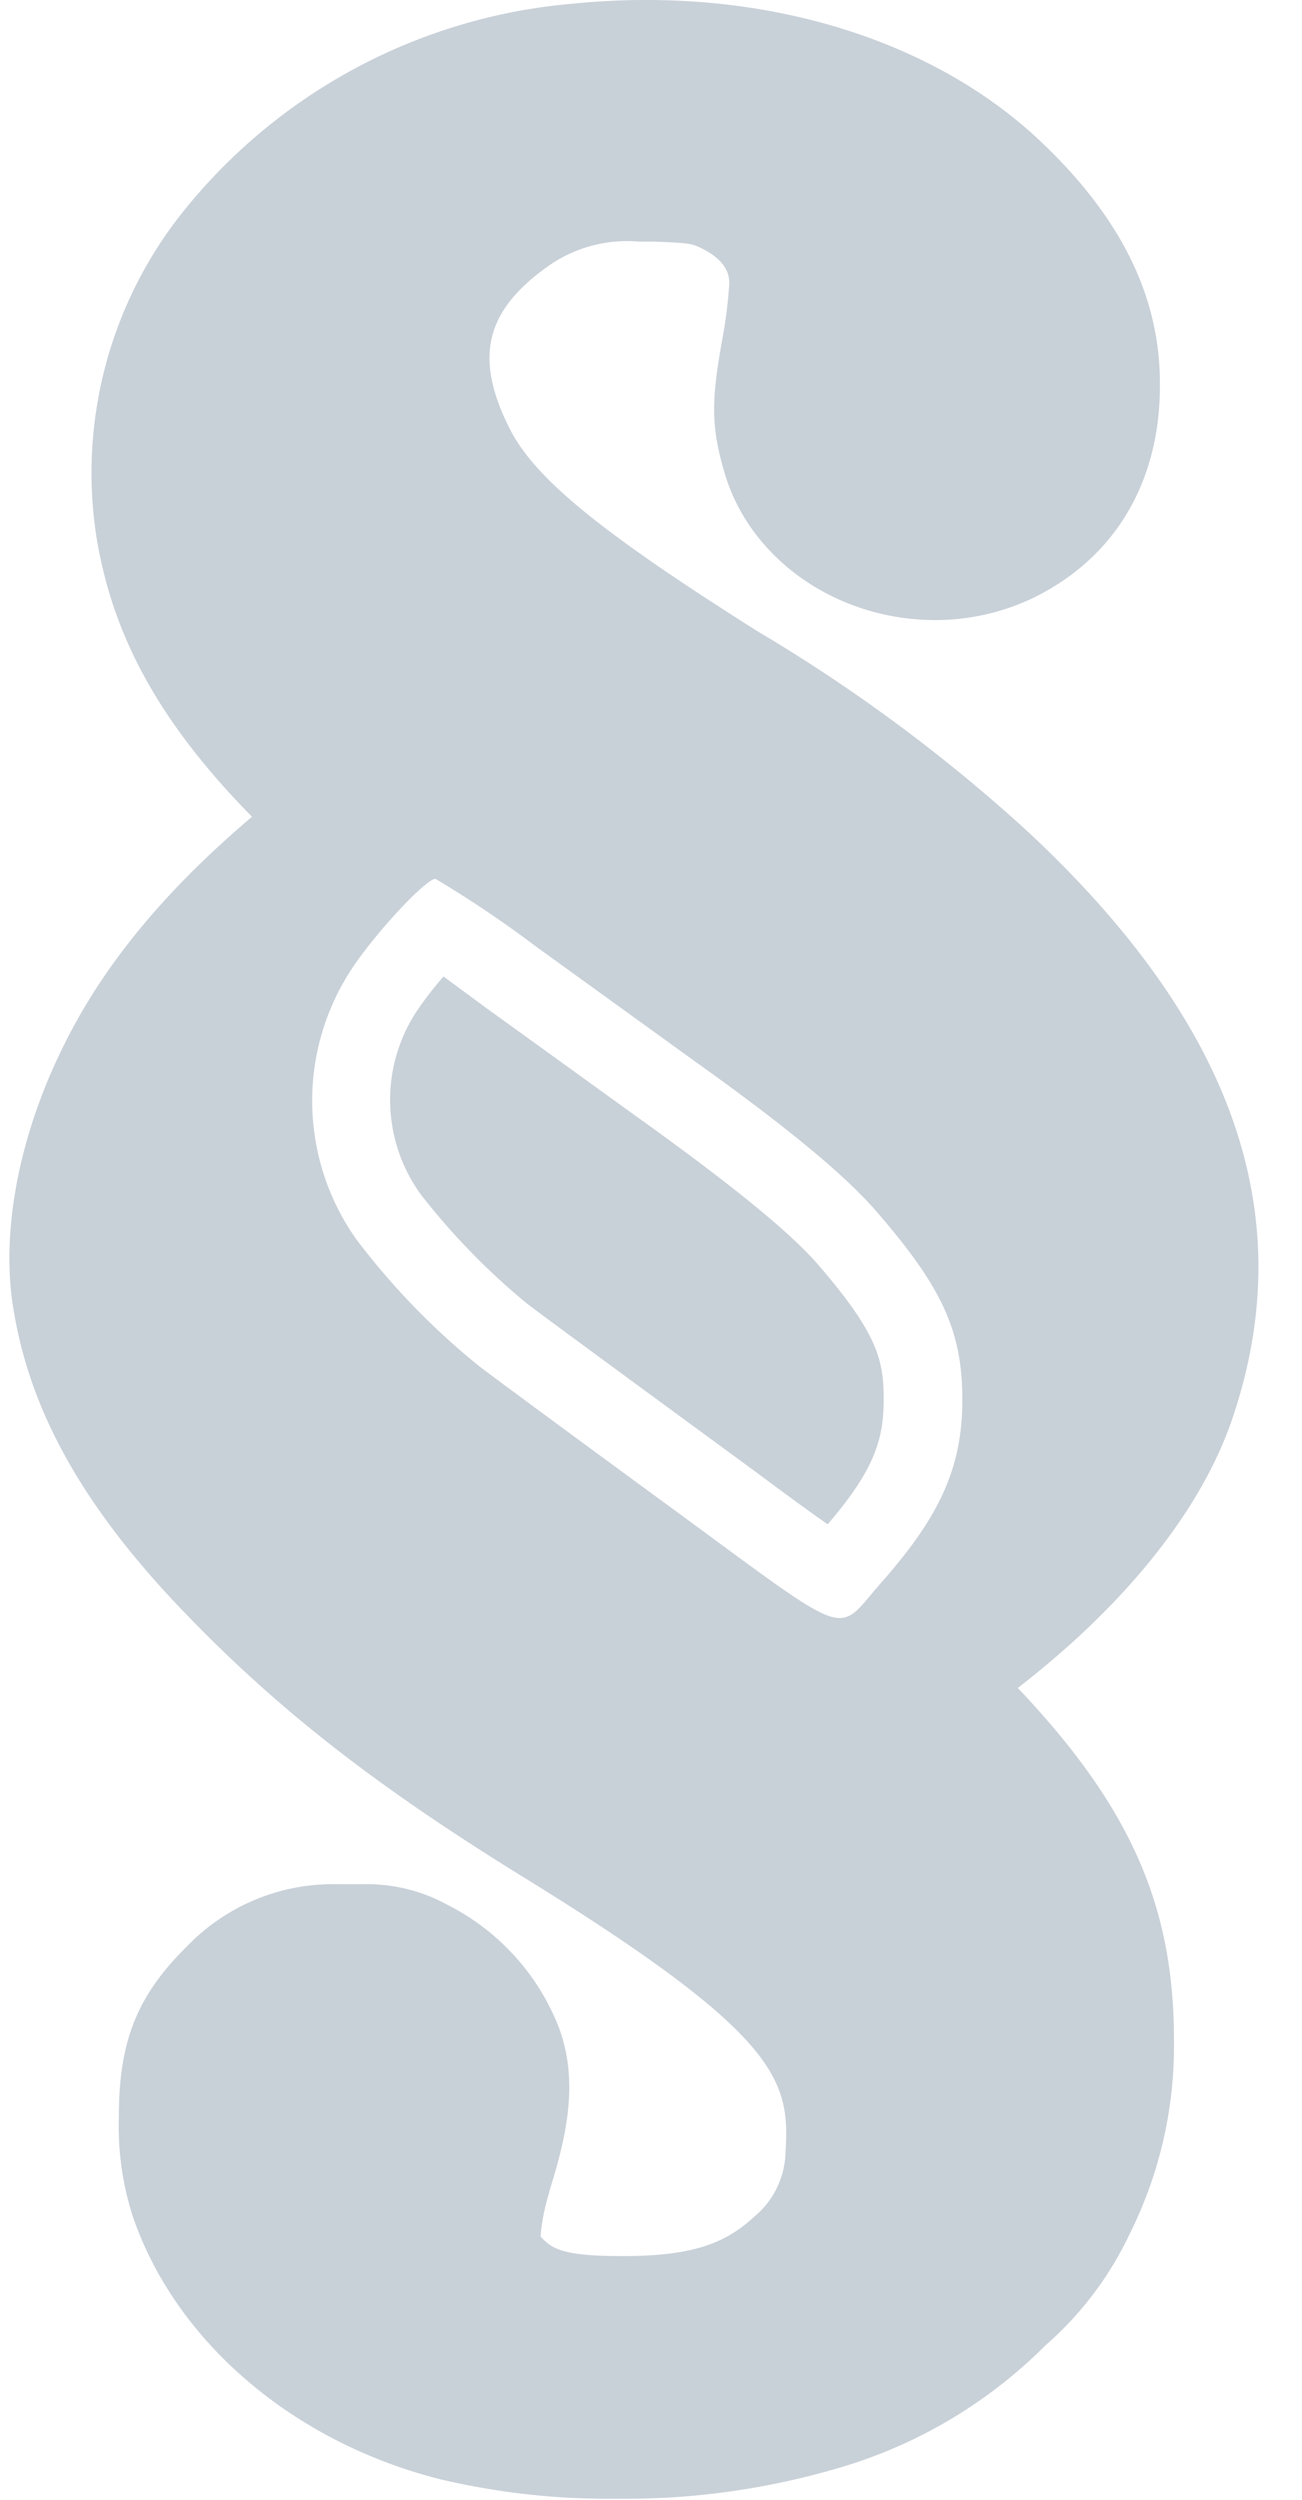
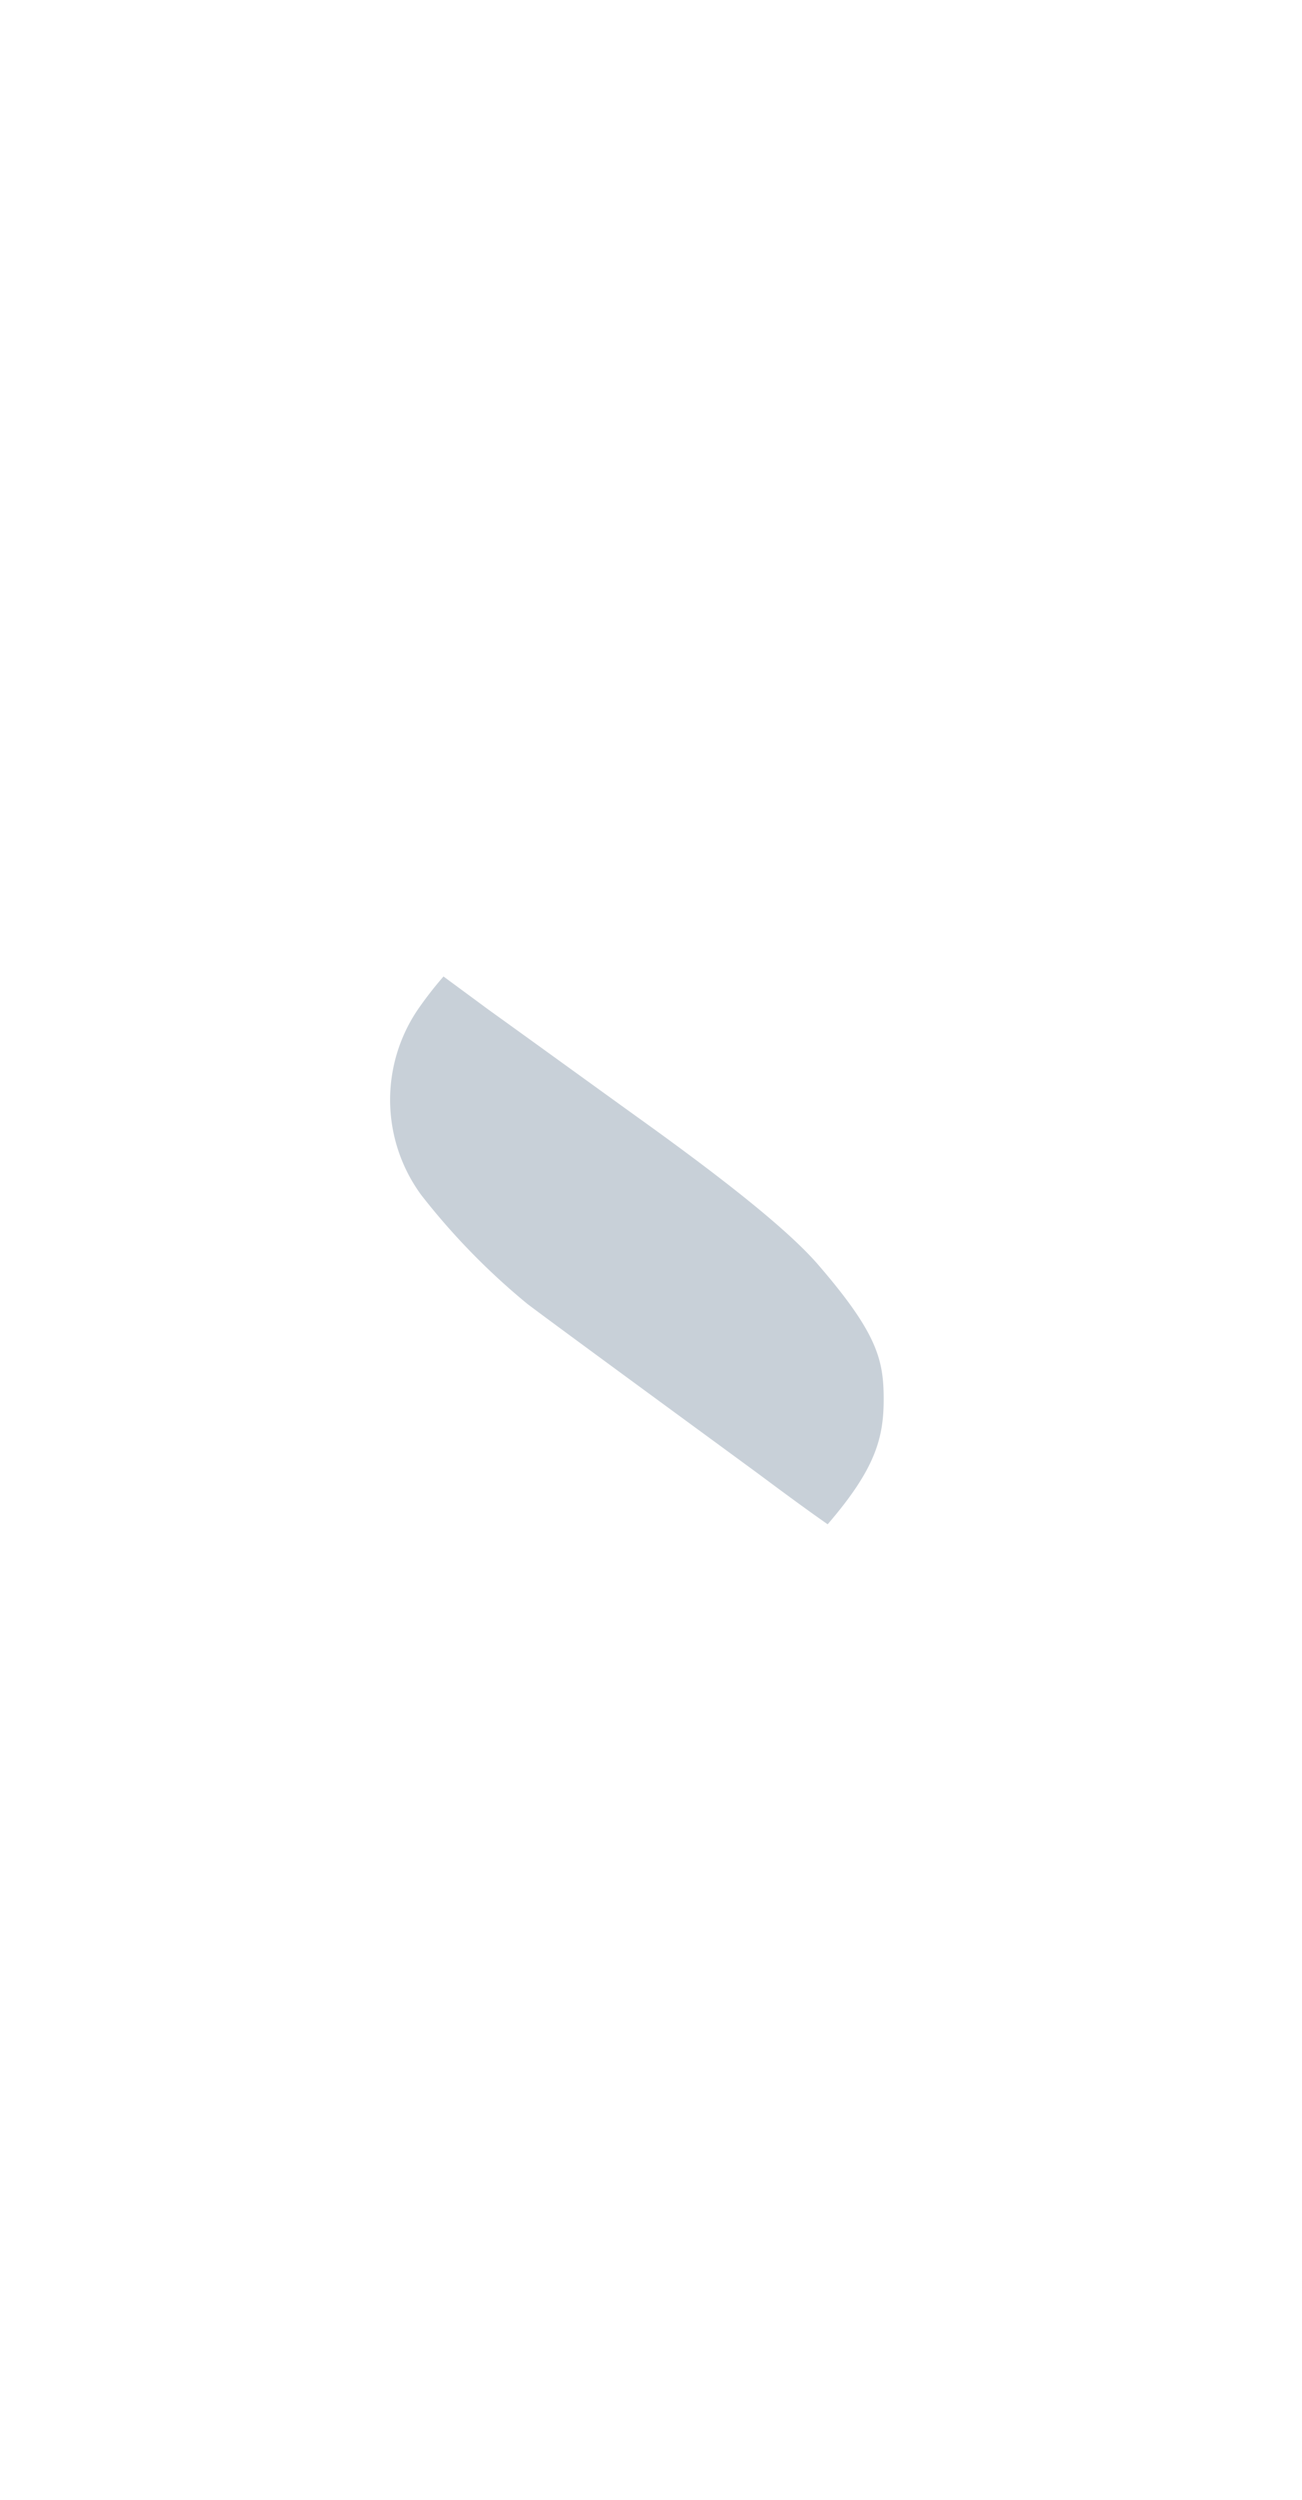
<svg xmlns="http://www.w3.org/2000/svg" data-name="Layer 1" fill="#c8d0d8" height="128" preserveAspectRatio="xMidYMid meet" version="1" viewBox="31.5 -0.0 66.7 128.0" width="66.7" zoomAndPan="magnify">
  <g id="change1_1">
    <path d="M73.44,64.79c-1.39-1.62-4.3-4-8.9-7.31-1.77-1.27-5.37-3.88-8-5.77L54.22,50a19.29,19.29,0,0,0-1.32,1.7,8.24,8.24,0,0,0,.18,9.49,35.23,35.23,0,0,0,5.43,5.57c.61.47,4.64,3.43,9.65,7.1l2.25,1.65c1.34,1,2.57,1.9,3.49,2.54,2.42-2.81,2.87-4.38,2.87-6.4S76.44,68.27,73.44,64.79Z" fill="inherit" />
  </g>
  <g id="change1_2">
-     <path d="M74.6,126.33a24.74,24.74,0,0,0,10.46-6.24,17.42,17.42,0,0,0,4.29-5.66,21.51,21.51,0,0,0,2.29-10c0-6.84-2.24-11.93-8-18,5.45-4.21,9.32-9,10.94-13.64,3.61-10.44.19-20.32-10.45-30.23A84.06,84.06,0,0,0,70.3,32.32c-8.11-5.12-11.45-7.86-12.72-10.43-1.77-3.55-1.23-5.91,1.86-8.16a7,7,0,0,1,4.76-1.36H65c1.9.07,2,.12,2.49.37,1.37.69,1.37,1.5,1.37,1.8a24.4,24.4,0,0,1-.34,2.74c-.57,3.14-.63,4.52.12,7,1.32,4.39,5.76,7.47,10.78,7.47a11.63,11.63,0,0,0,5-1.13c4.24-2.07,6.54-6,6.5-11,0-4.44-2-8.48-6.07-12.34C80,2.65,72.67,0,64.63,0a37.47,37.47,0,0,0-3.8.19A28.69,28.69,0,0,0,40.91,10.8a21.42,21.42,0,0,0-4.5,16.49c.8,5.24,3.28,9.74,8,14.53-4.71,4-7.86,7.91-9.89,12.22-2.13,4.49-3,9.3-2.3,13.17.87,5.16,3.6,10,8.6,15.22s10.18,9.21,18,14c12.68,7.87,13.15,10.15,12.92,13.81a4.4,4.4,0,0,1-1.55,3.22c-1.41,1.31-3,2.06-6.74,2.06h-.19c-3.11,0-3.54-.45-4.07-1a10.36,10.36,0,0,1,.45-2.26.14.14,0,0,0,0-.06c1-3.13,1.45-5.76.5-8.36a11.87,11.87,0,0,0-5.69-6.29,8.55,8.55,0,0,0-4.28-1.07c-.36,0-.76,0-1.34,0a10.39,10.39,0,0,0-7.75,3.18c-2.55,2.51-3.49,4.86-3.49,8.7a15.07,15.07,0,0,0,.7,5.09c2.18,6.43,8.22,11.6,15.77,13.5a37.67,37.67,0,0,0,9,1A38.85,38.85,0,0,0,74.6,126.33ZM65.8,77.14c-4.62-3.38-9-6.61-9.72-7.16a37.11,37.11,0,0,1-6.31-6.5,12.26,12.26,0,0,1-.21-13.93C50.75,47.76,53.31,45,53.81,45a57,57,0,0,1,5.1,3.43l8,5.78c5,3.56,8,6.06,9.59,7.94,3.3,3.82,4.3,6.06,4.3,9.52S79.66,77.61,76.68,81c-1,1.12-1.39,1.85-2.17,1.85C73.39,82.84,71.47,81.29,65.8,77.14Z" fill="inherit" />
-   </g>
+     </g>
</svg>